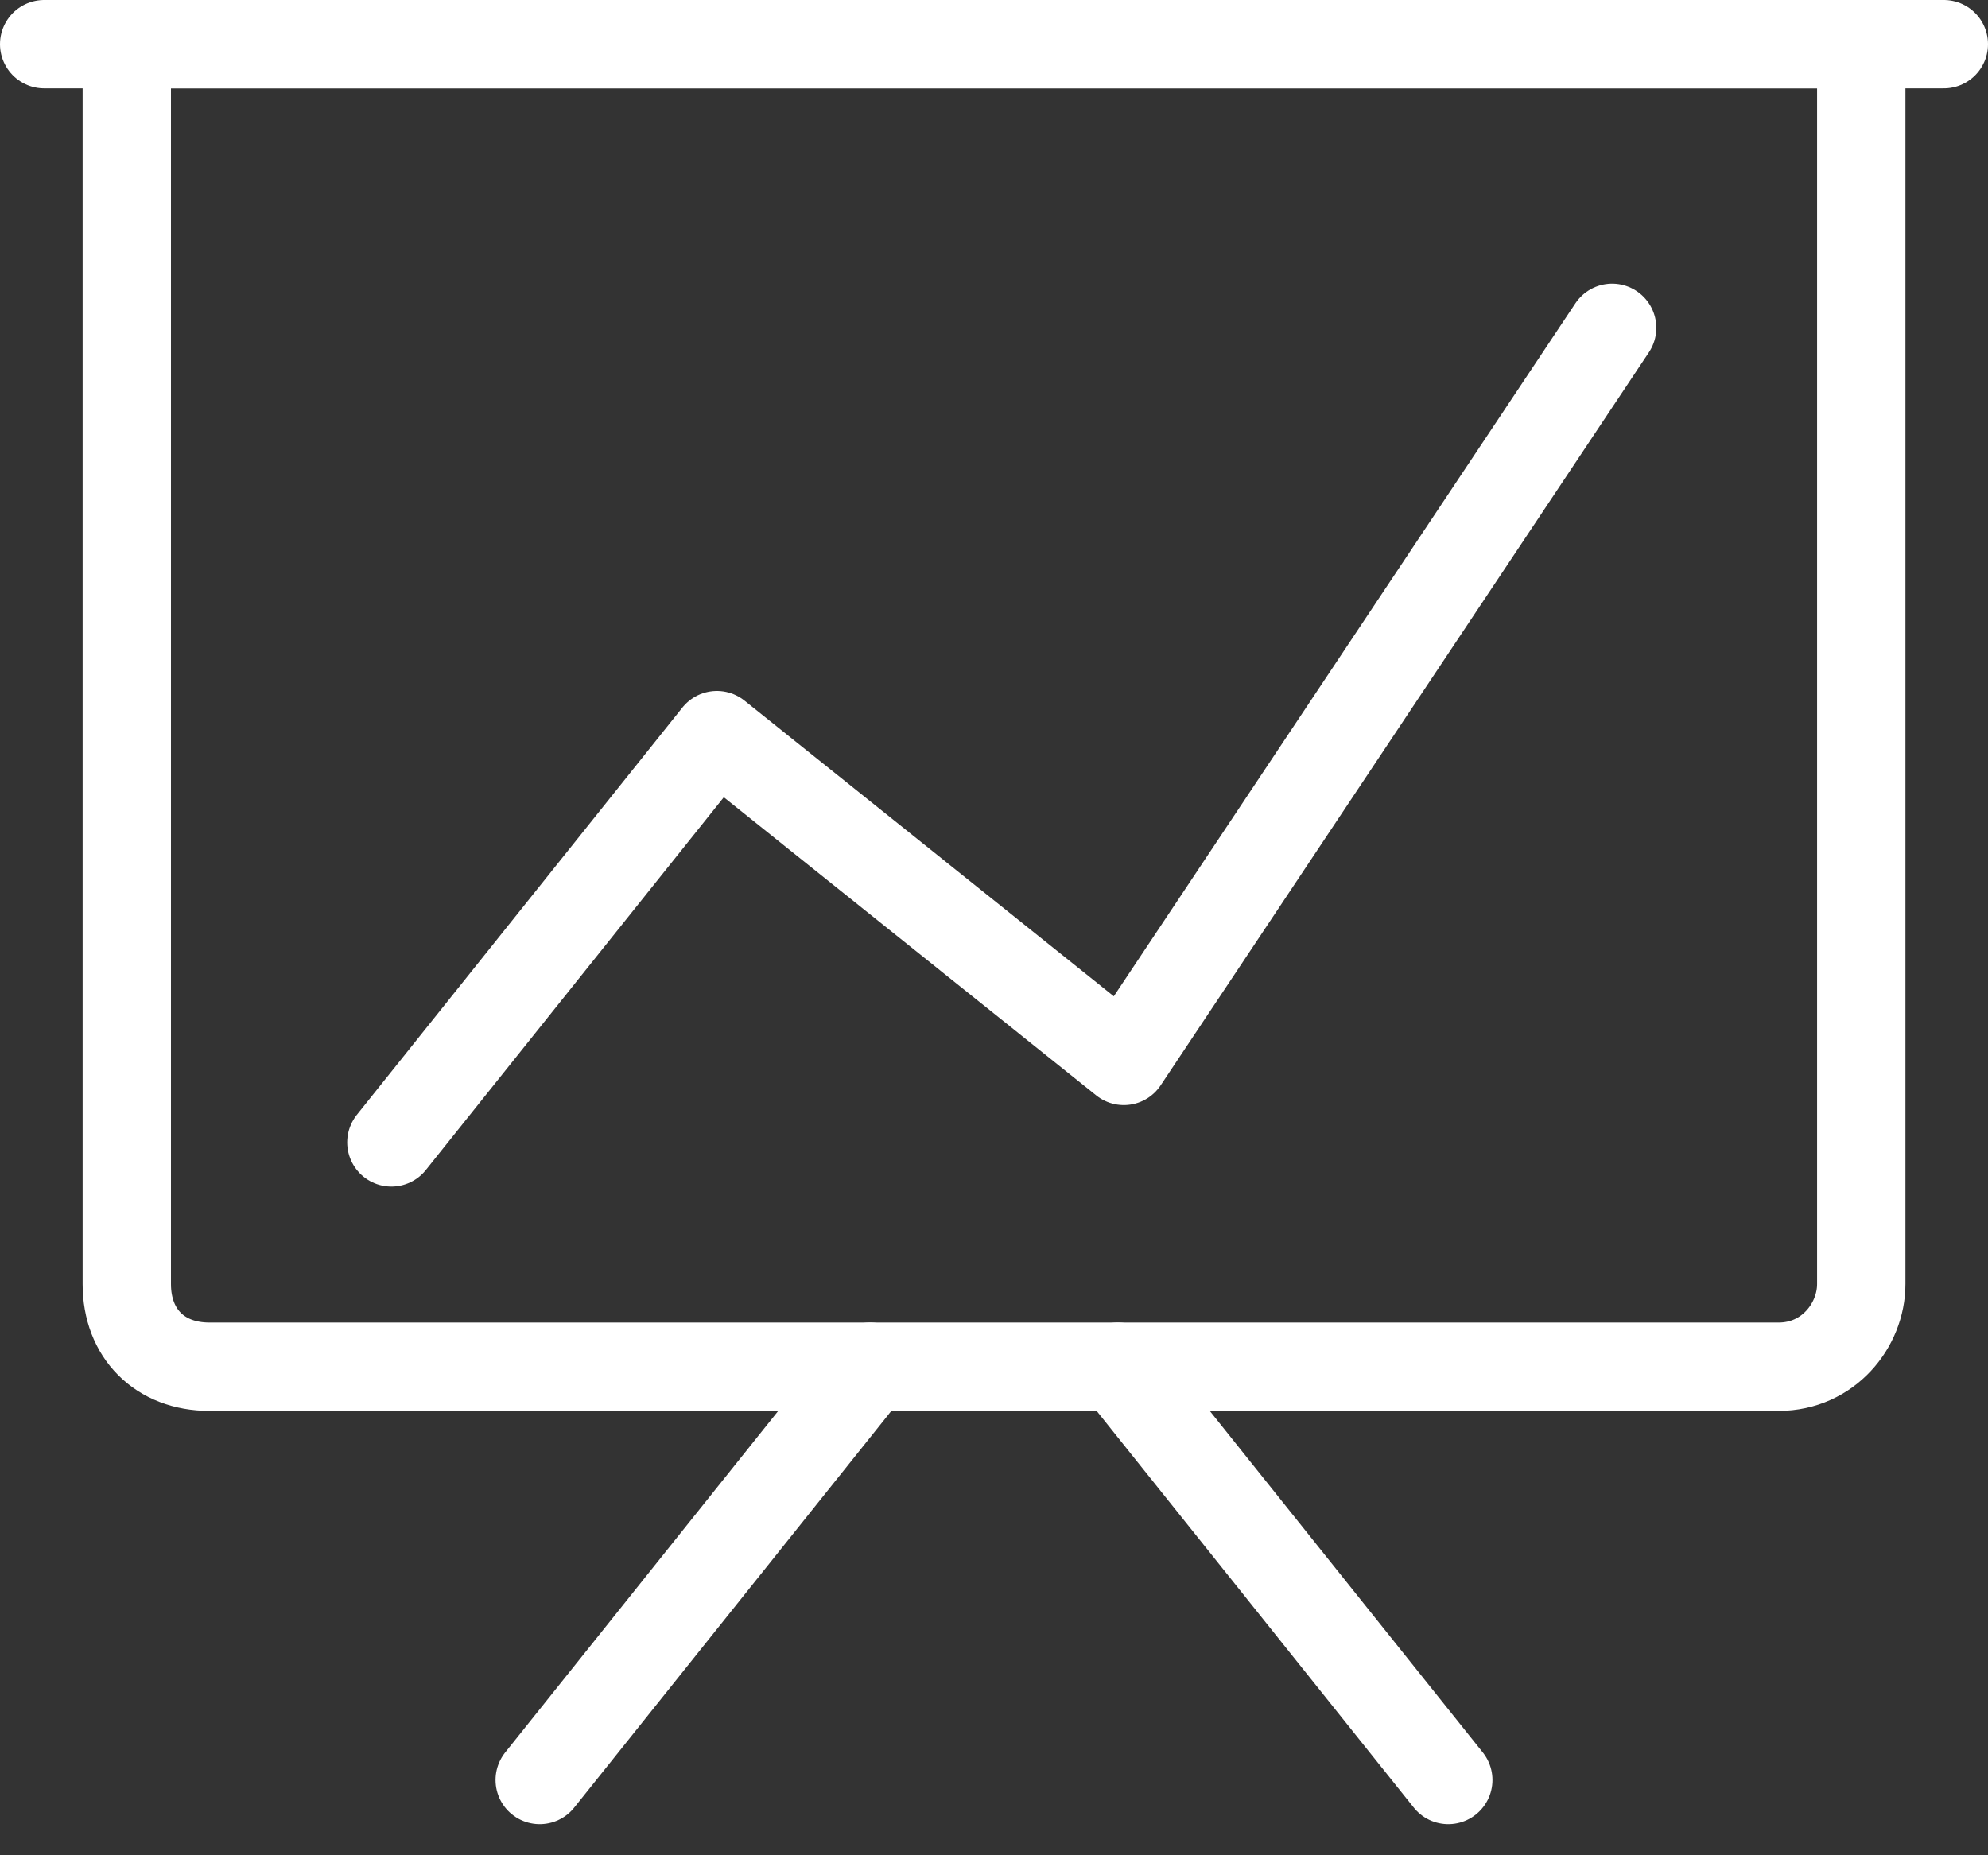
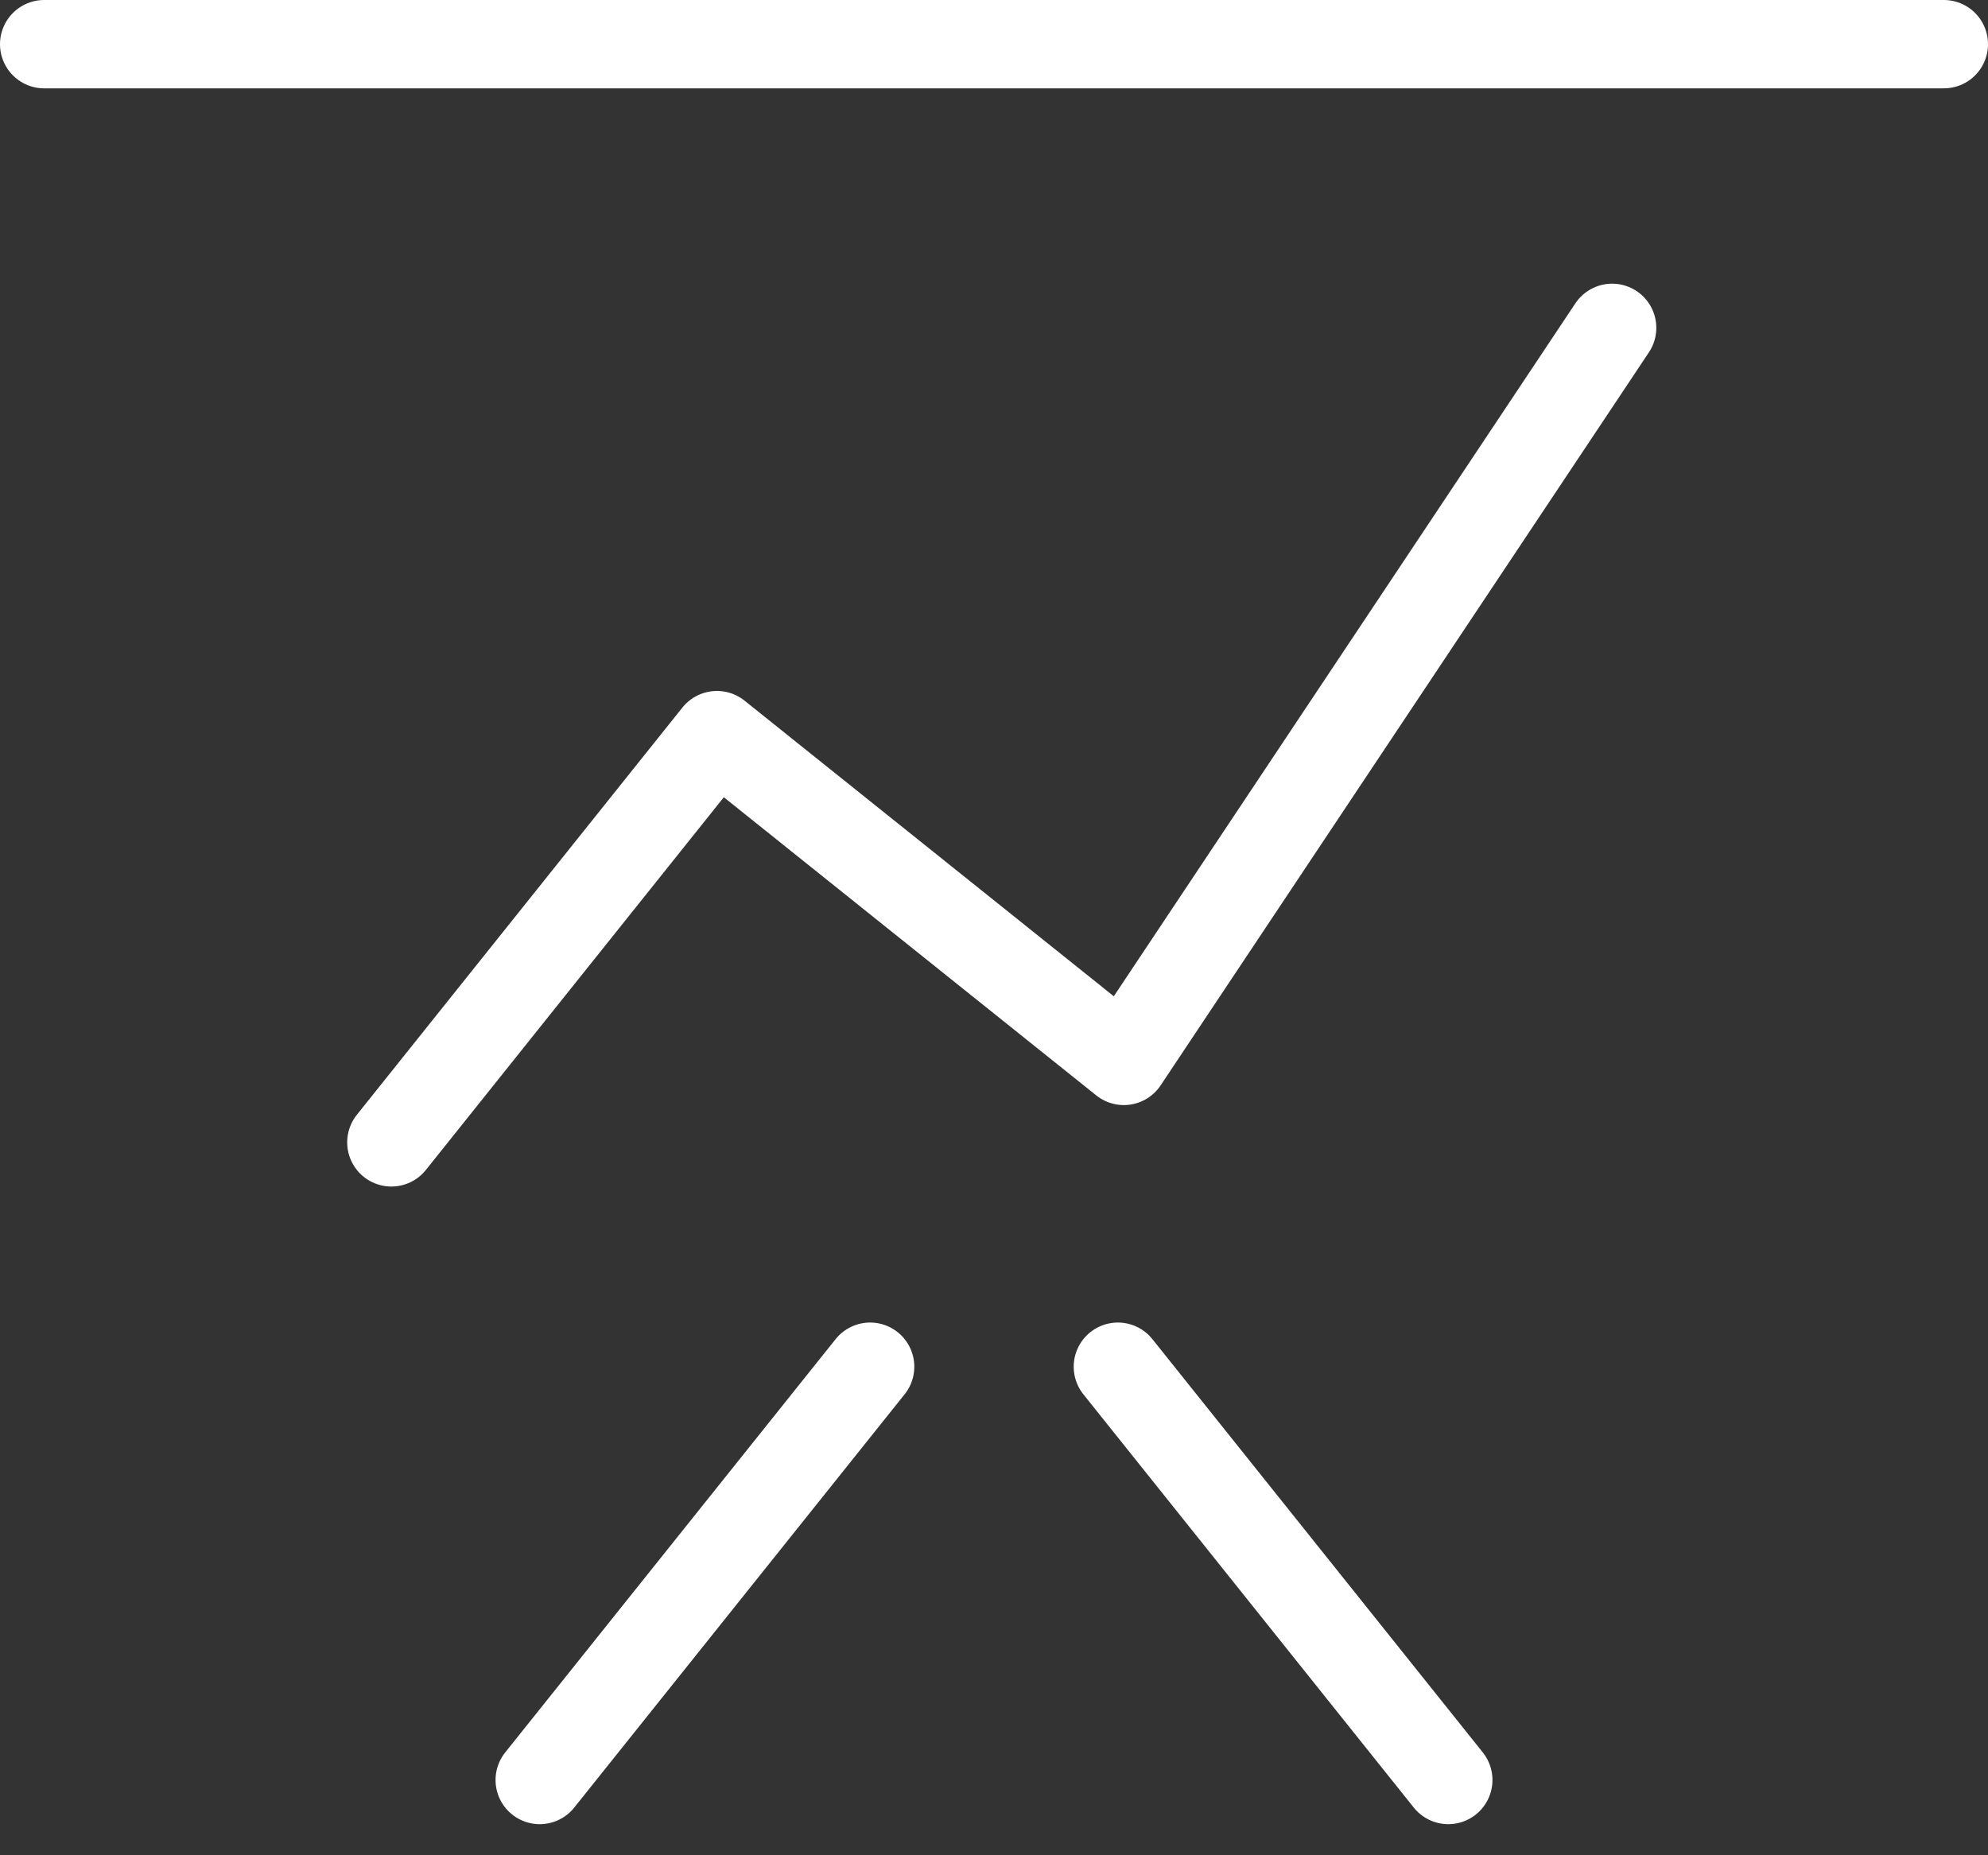
<svg xmlns="http://www.w3.org/2000/svg" width="45" height="42" viewBox="0 0 45 42" fill="none">
  <rect x="0" y="0" width="45" height="42" fill="#333333" stroke="none" />
  <path d="M1 1H44" stroke="white" stroke-width="2" stroke-miterlimit="10" stroke-linecap="round" stroke-linejoin="round" />
-   <path d="M40.261 30.94H4.739C3.618 30.94 2.87 30.191 2.87 29.069V1H42.131V29.069C42.131 30.004 41.383 30.94 40.261 30.94Z" stroke="white" stroke-width="2" stroke-miterlimit="10" stroke-linecap="round" stroke-linejoin="round" />
  <path d="M19.696 30.94L12.217 40.296" stroke="white" stroke-width="2" stroke-miterlimit="10" stroke-linecap="round" stroke-linejoin="round" />
  <path d="M32.783 40.296L25.304 30.94" stroke="white" stroke-width="2" stroke-miterlimit="10" stroke-linecap="round" stroke-linejoin="round" />
  <path d="M8.859 25.861L16.228 16.642L25.439 24.017L36.492 7.422" stroke="white" stroke-width="2" stroke-miterlimit="10" stroke-linecap="round" stroke-linejoin="round" />
</svg>